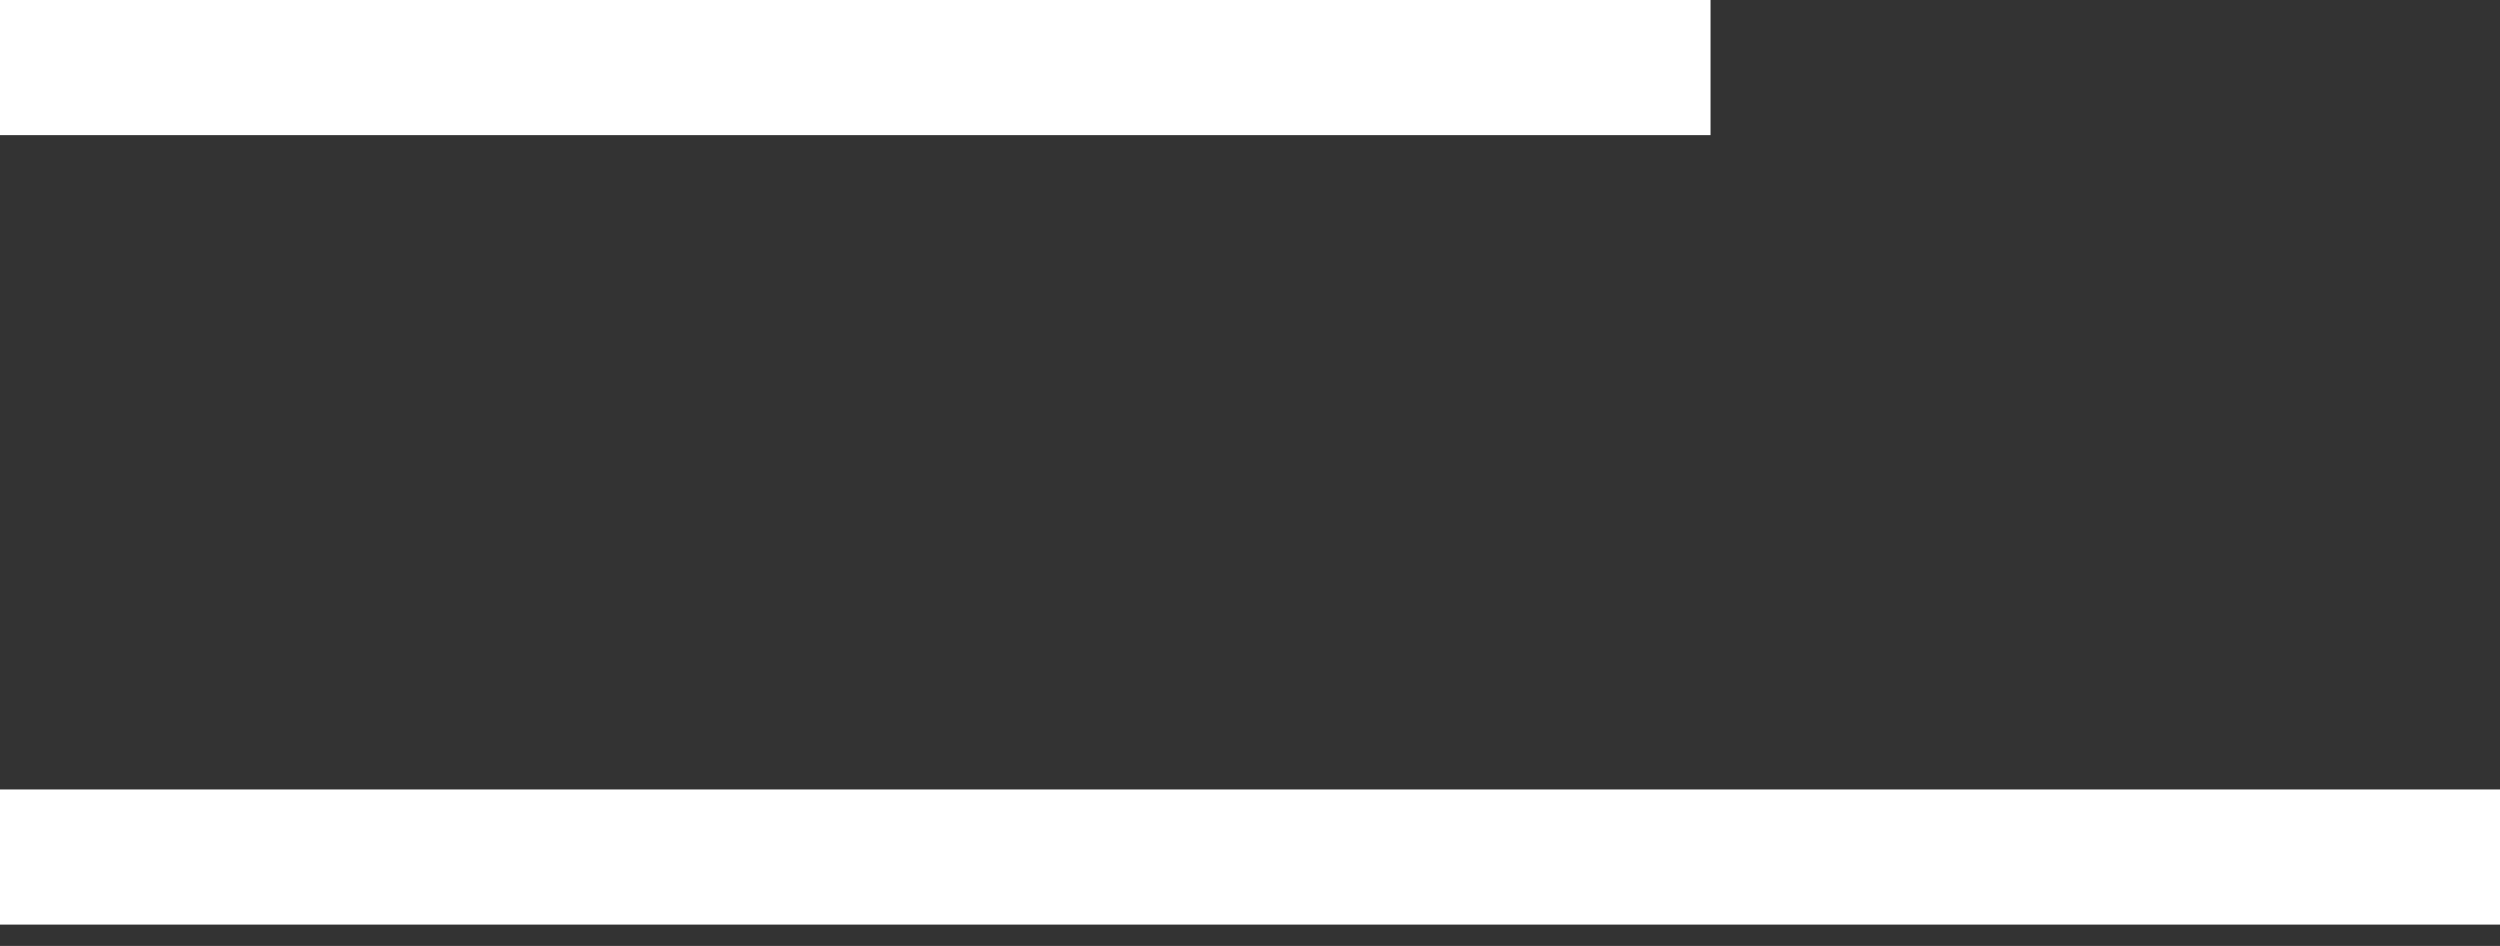
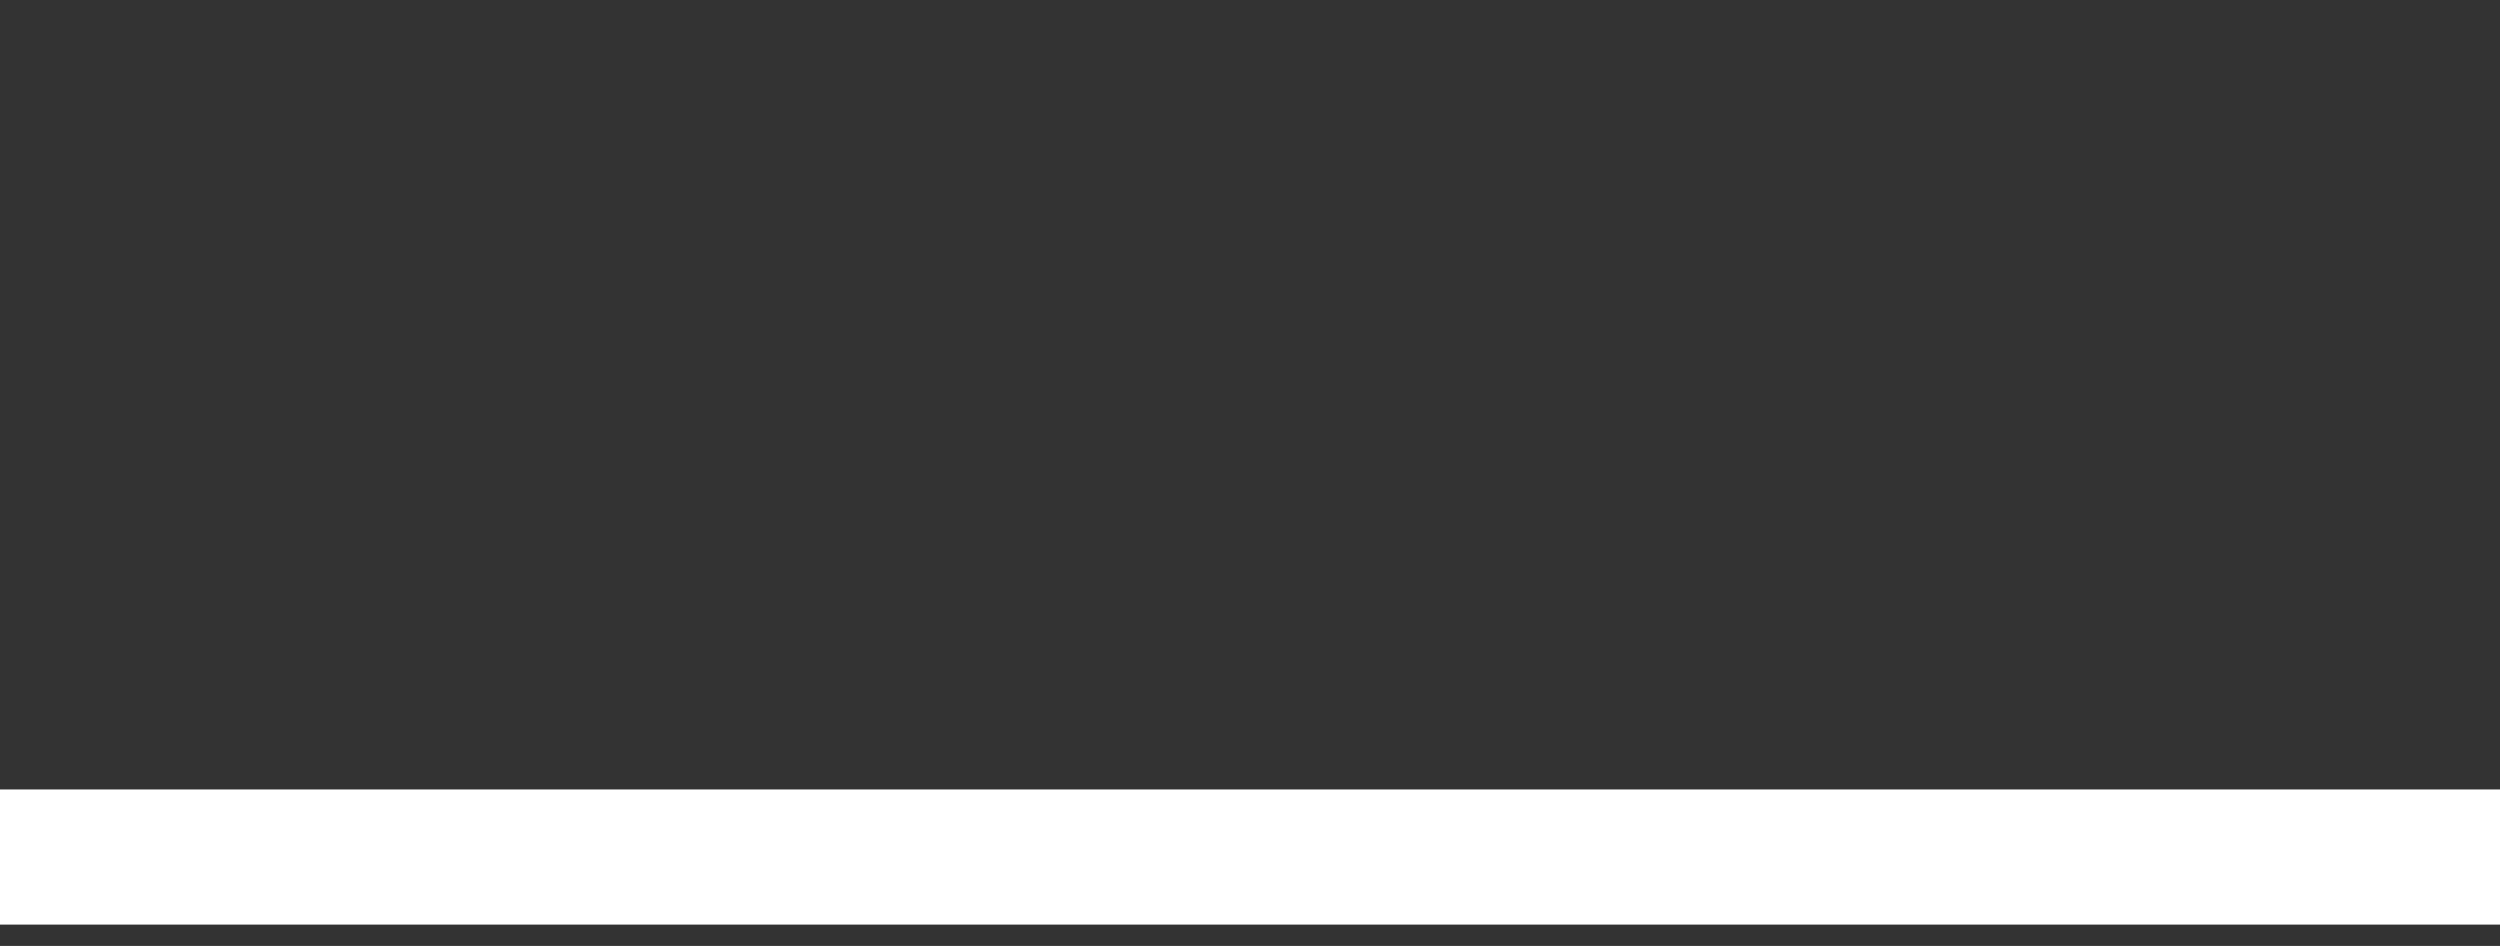
<svg xmlns="http://www.w3.org/2000/svg" width="37" height="14" viewBox="0 0 37 14" fill="none">
  <rect x="0" y="0" width="37" height="14" fill="#333333" stroke="none" />
-   <path d="M0 1H25.316" stroke="white" stroke-width="2" />
  <path d="M0 12.684H37" stroke="white" stroke-width="2" />
</svg>